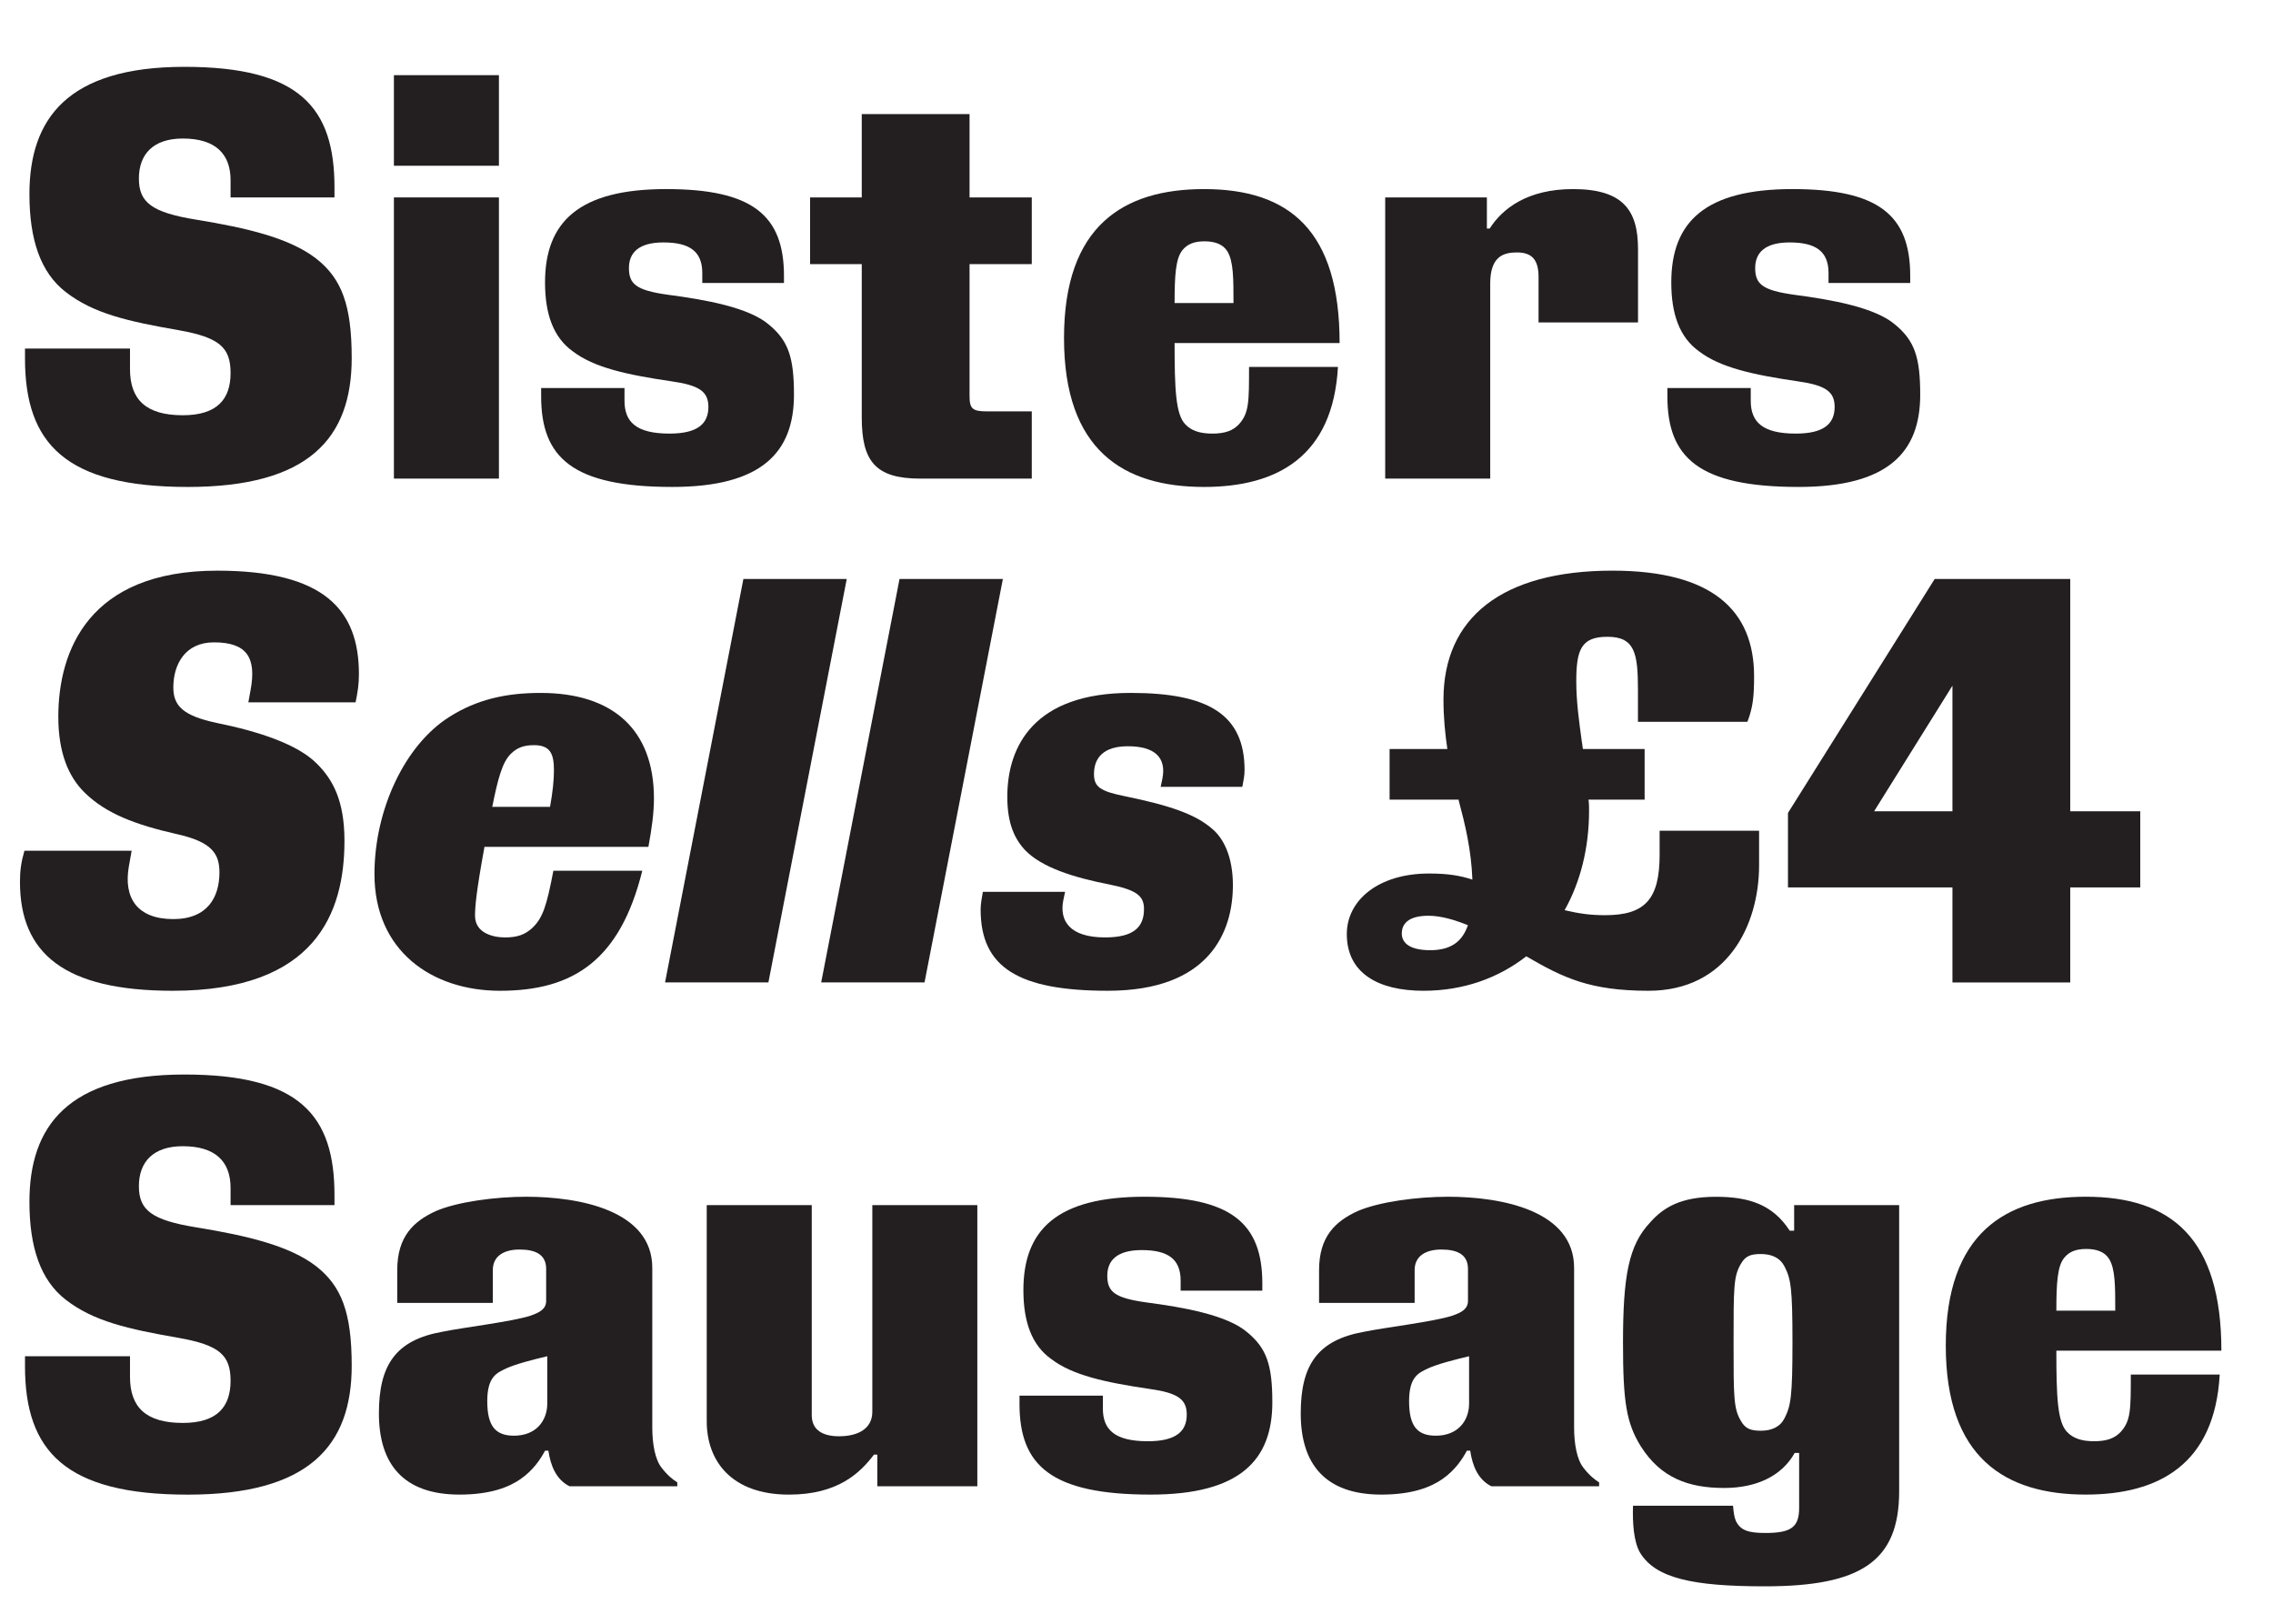
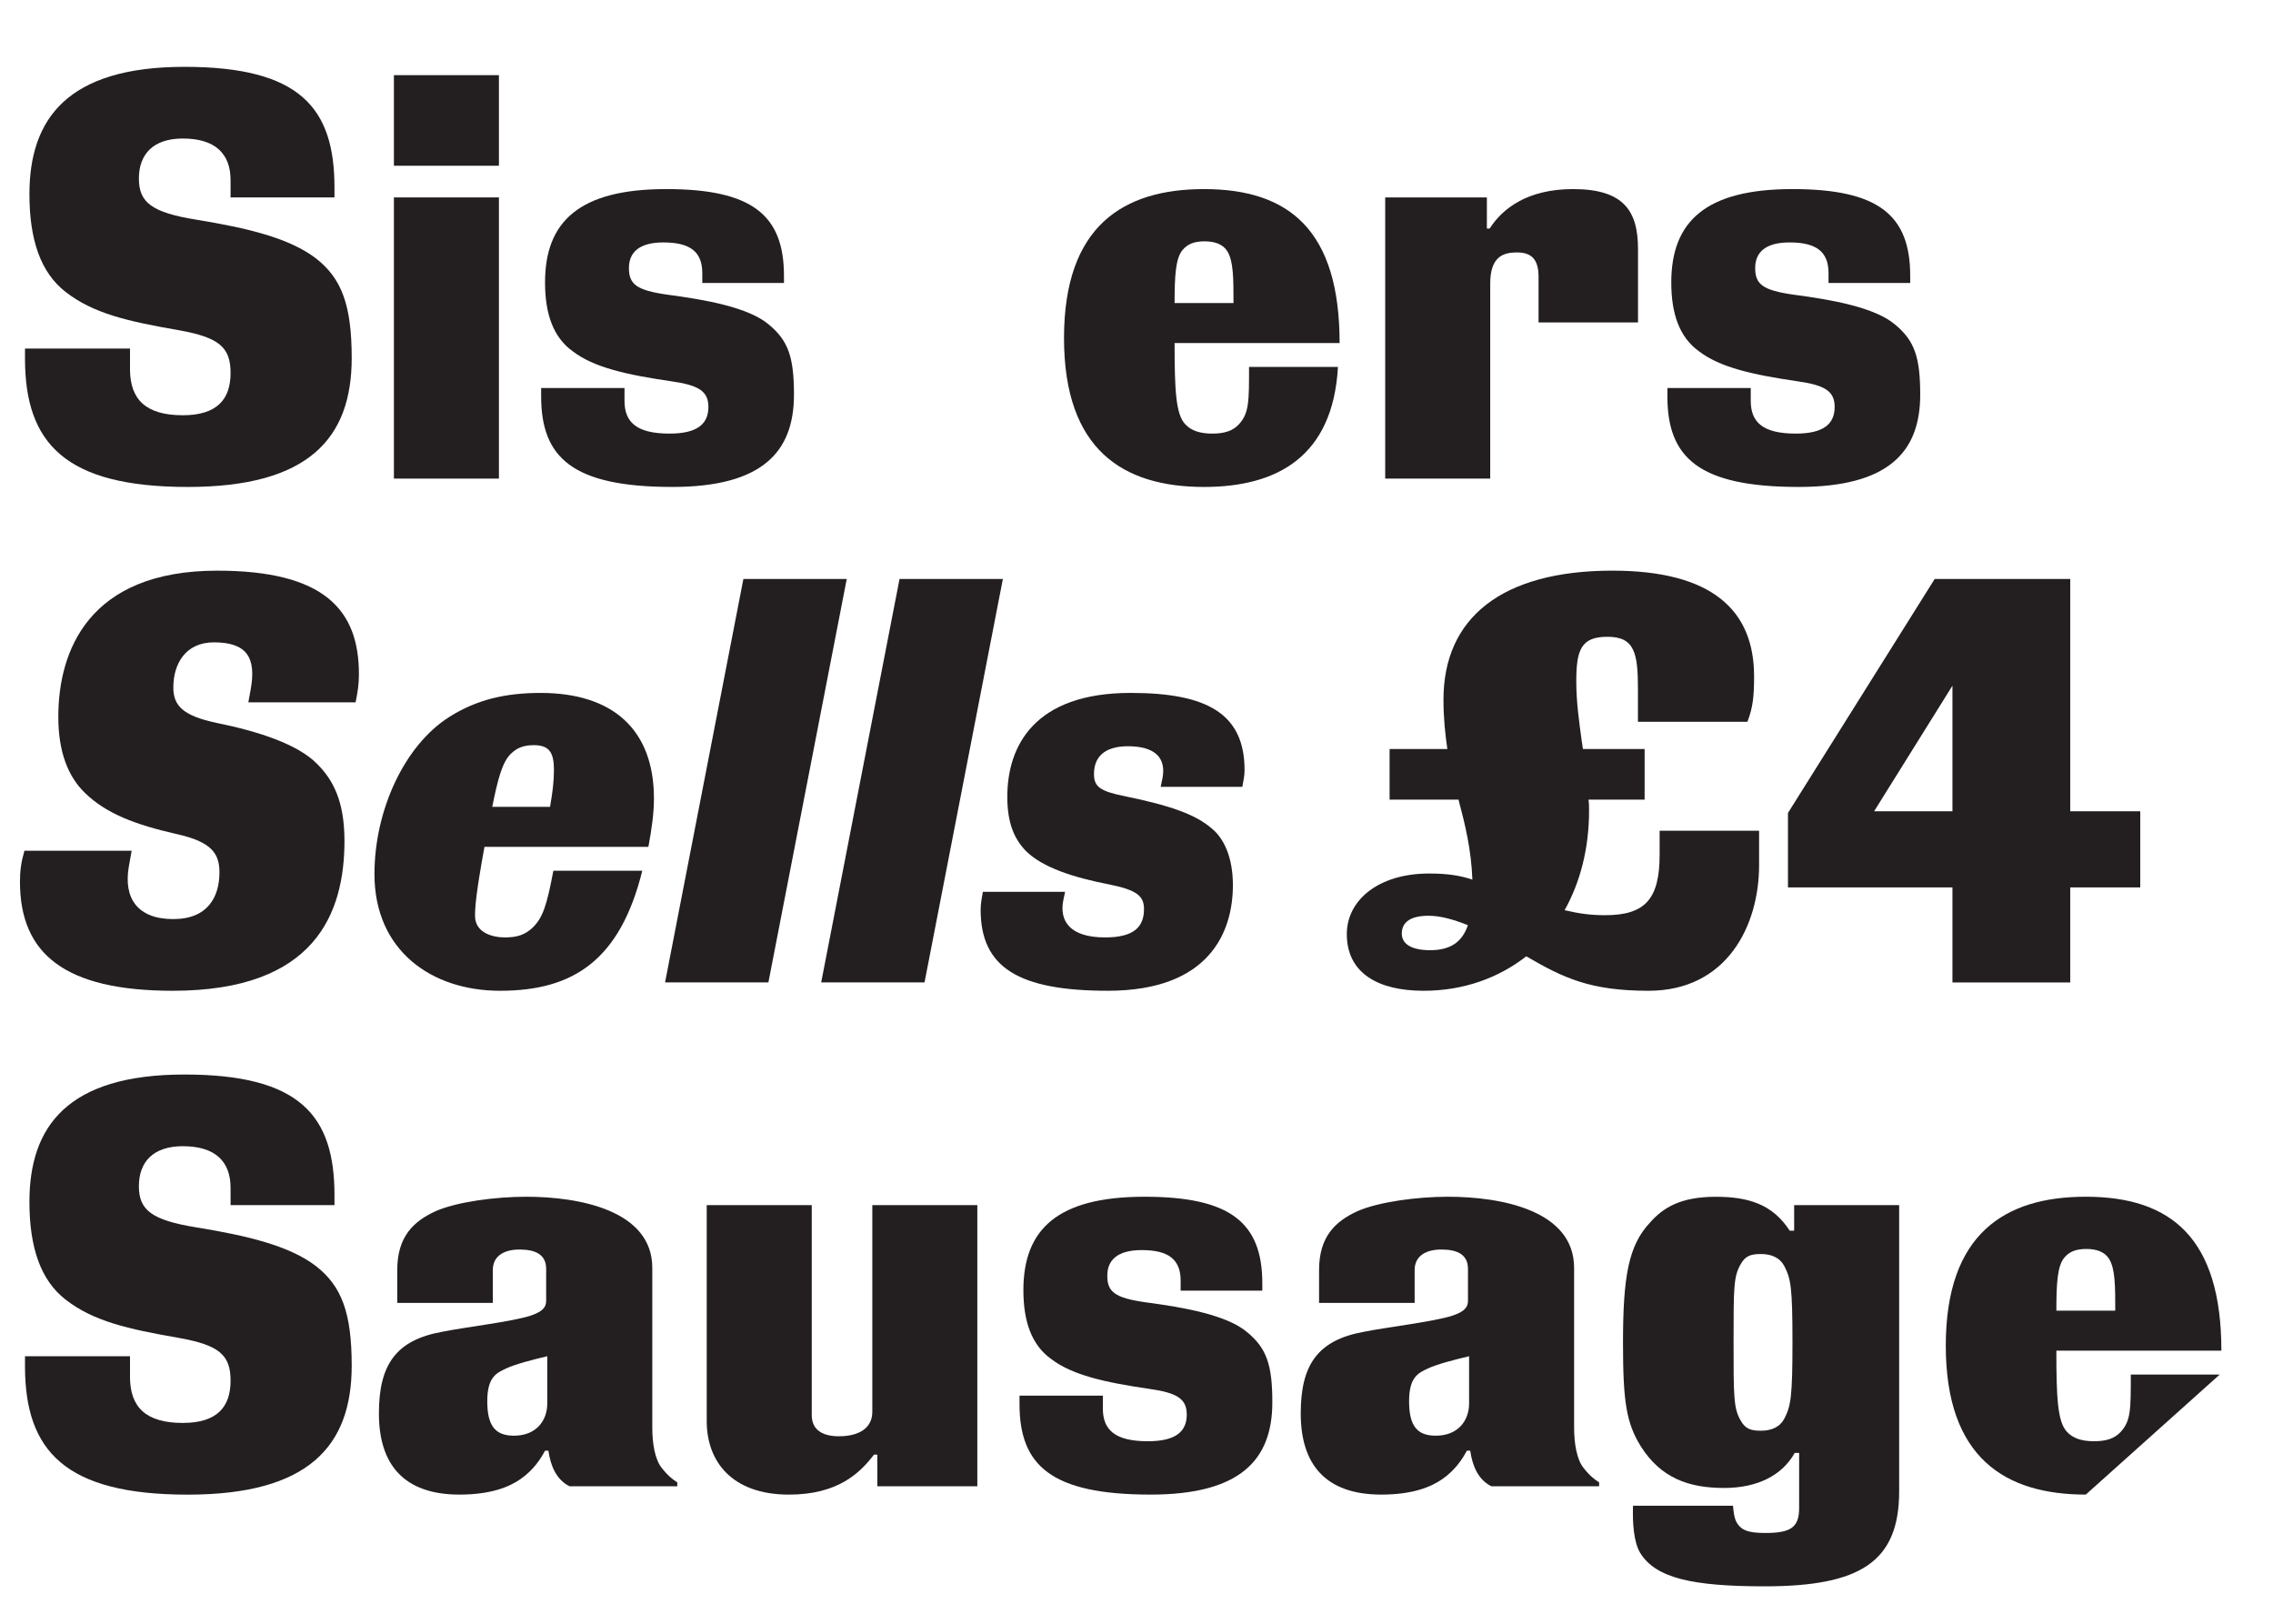
<svg xmlns="http://www.w3.org/2000/svg" version="1.1" viewBox="0 0 2381.1 1700.8">
  <defs>
    <style>.st0 {
        fill: #231f20;
      }</style>
  </defs>
  <path class="st0" d="m26.169 365.11h110.01v21.537c0 32.013 16.879 48.311 55.296 48.311 36.087 0 50.057-16.88 50.057-44.237 0-26.775-11.641-37.252-54.132-44.819-53.55-9.313-89.637-17.462-118.74-40.162-26.192-20.372-37.834-54.714-37.834-102.44 0-78.578 39.58-133.29 162.4-133.29 121.07 0 157.16 43.072 157.16 126.31v10.477h-108.85v-18.044c0-27.939-16.298-43.654-50.057-43.654-30.85 0-45.983 16.298-45.983 41.908 0 25.029 13.388 35.506 59.952 43.073 53.55 8.731 97.787 19.208 125.73 40.744 26.774 20.955 37.252 48.893 37.252 104.19 0 84.399-45.4 135.04-171.71 135.04-128.05 0-170.54-45.401-170.54-134.46v-10.477z" />
  <path class="st0" d="m522.66 173.61h-110.01v-94.876h110.01v94.876zm-110.01 327.7v-294.52h110.01v294.52h-110.01z" />
  <path class="st0" d="m566.89 406.44h87.309v13.387c0 22.119 12.224 34.342 47.147 34.342 29.685 0 40.744-10.477 40.744-27.939 0-16.298-9.896-22.7-38.416-26.775-47.729-6.985-81.488-14.551-103.61-31.431-20.372-14.552-29.103-38.998-29.103-72.176 0-63.445 35.506-97.787 126.89-97.787 90.219 0 123.4 27.357 123.4 90.802v7.567h-85.562v-10.477c0-22.701-13.388-32.014-40.745-32.014-26.192 0-36.087 11.06-36.087 26.775 0 16.88 7.566 23.283 40.162 27.939 40.162 5.239 85.562 13.388 106.52 31.432 20.372 16.879 26.193 34.341 26.193 73.34 0 59.952-33.178 96.622-127.47 96.622-104.77 0-137.37-30.849-137.37-94.876v-8.731z" />
-   <path class="st0" d="m902.74 206.79v-87.309h112.92v87.309h65.19v69.848h-65.19v137.95c0 13.387 2.91 16.297 18.044 16.297h47.146v70.43h-116.99c-47.146 0-61.116-18.626-61.116-64.027v-160.65h-54.132v-69.848h54.132z" />
  <path class="st0" d="m1261.3 510.05c-84.399 0-146.68-38.416-146.68-155.99 0-117.58 62.28-155.99 146.68-155.99 89.638 0 142.02 43.655 142.02 161.23h-172.87c0 48.311 1.164 74.504 11.06 84.981 6.402 6.985 15.716 9.895 28.521 9.895 12.806 0 21.537-2.91 27.939-9.895 10.477-11.641 10.477-23.283 10.477-59.953h93.13c-5.238 93.712-63.444 125.73-140.28 125.73zm-22.7-247.96c-6.985 8.731-8.149 26.193-8.149 55.296h61.699c0-25.61 0-43.654-6.403-54.132-4.656-7.566-13.387-10.477-23.864-10.477-11.06 0-18.044 2.911-23.282 9.313z" />
  <path class="st0" d="m1557.6 206.79v32.596h2.91c13.388-20.954 39.581-41.327 87.31-41.327 52.968 0 68.102 22.701 68.102 62.863v76.832h-104.19v-47.729c0-18.626-7.566-25.61-22.7-25.61-13.97 0-27.939 4.074-27.939 32.595v204.3h-110.01v-294.52h106.52z" />
  <path class="st0" d="m1746.7 406.44h87.309v13.387c0 22.119 12.224 34.342 47.147 34.342 29.686 0 40.744-10.477 40.744-27.939 0-16.298-9.895-22.7-38.416-26.775-47.729-6.985-81.488-14.551-103.61-31.431-20.373-14.552-29.104-38.998-29.104-72.176 0-63.445 35.506-97.787 126.89-97.787 90.22 0 123.4 27.357 123.4 90.802v7.567h-85.562v-10.477c0-22.701-13.388-32.014-40.744-32.014-26.193 0-36.088 11.06-36.088 26.775 0 16.88 7.566 23.283 40.162 27.939 40.162 5.239 85.563 13.388 106.52 31.432 20.372 16.879 26.192 34.341 26.192 73.34 0 59.952-33.178 96.622-127.47 96.622-104.77 0-137.37-30.849-137.37-94.876v-8.731z" />
  <path class="st0" d="m135.01 907.4c-5.821 33.178 8.73 55.296 46.564 55.296 36.088 0 48.312-23.282 48.312-48.893 0-19.79-8.149-32.014-44.819-40.162-43.654-9.896-73.922-21.536-96.04-43.073-17.462-16.88-27.938-42.491-27.938-79.743 0-68.683 31.431-153.08 166.47-153.08 111.76 0 148.43 40.744 148.43 108.26 0 11.059-1.164 18.044-3.492 29.685h-112.34l2.328-12.805c6.403-34.342-4.074-50.057-38.416-50.057-30.267 0-42.49 23.282-42.49 47.147 0 19.208 9.896 29.685 45.4 37.252 43.073 8.731 84.981 22.118 105.35 43.072 16.298 16.298 28.521 38.417 28.521 80.325 0 75.668-30.268 157.16-179.86 157.16-113.5 0-160.07-38.998-160.07-114.08 0-11.641 1.164-20.372 4.657-32.595h112.34l-2.91 16.297z" />
  <path class="st0" d="m672.83 912.06c-23.283 93.712-72.176 125.72-149.01 125.72-71.594 0-131.55-41.908-131.55-122.23 0-66.937 31.431-135.04 78.578-164.72 28.521-18.044 58.788-25.029 95.458-25.029 75.668 0 118.74 38.417 118.74 110.59 0 15.133-2.328 32.013-5.82 50.639h-171.71c-8.731 47.729-9.896 62.863-9.896 72.176 0 18.044 18.626 22.7 31.432 22.7s20.954-2.91 28.521-9.895c11.06-10.478 15.134-23.282 22.119-59.952h93.13zm-157.16-66.938h60.534c2.911-16.298 4.075-27.939 4.075-38.416 0-17.462-4.075-26.193-20.955-26.193-11.059 0-18.043 2.911-24.446 9.313-8.73 8.731-13.388 26.193-19.208 55.296z" />
  <path class="st0" d="m696.69 1029 82.071-422.58h108.26l-82.07 422.58h-108.26z" />
  <path class="st0" d="m860.25 1029 82.07-422.58h108.26l-82.07 422.58h-108.26z" />
  <path class="st0" d="m1114 942.32c-4.656 22.119 6.402 39.58 43.654 39.58 30.268 0 40.745-11.059 40.745-29.685 0-13.388-6.985-19.79-35.506-25.61-38.998-7.567-71.012-18.044-88.474-35.506-11.642-12.224-19.208-28.521-19.208-56.46 0-53.55 28.521-108.85 129.22-108.85 81.488 0 119.32 22.701 119.32 80.907 0 5.821-1.164 11.059-2.328 17.462h-85.562l1.746-8.149c4.656-22.7-8.149-34.342-36.088-34.342-25.611 0-35.506 12.224-35.506 29.104 0 13.387 6.402 18.043 32.596 23.282 48.311 9.895 73.922 19.208 90.802 33.759 12.805 10.478 22.118 30.268 22.118 59.371 0 48.893-24.446 110.59-130.96 110.59-93.712 0-133.29-24.446-133.29-84.98 0-5.82 1.164-12.224 2.329-18.626h86.145l-1.746 8.148z" />
  <path class="st0" d="m1516.2 784.58c-2.328-15.716-4.074-32.596-4.074-51.804 0-85.563 61.116-135.04 176.95-135.04 104.19 0 148.43 41.326 148.43 110.59 0 20.954-1.164 32.595-6.984 47.729h-114.67v-33.76c0-38.416-3.492-55.296-32.014-55.296-27.356 0-32.596 13.388-32.596 46.565 0 21.536 2.91 41.909 5.821 63.445 0.582 2.328 0.582 5.239 1.164 7.567h64.608v52.967h-58.788c0.582 4.075 0.582 8.149 0.582 11.642 0 39.58-9.313 75.085-25.61 104.19 15.133 3.492 26.192 5.238 42.49 5.238 41.908 0 57.042-16.88 57.042-63.444v-25.029h104.19v36.088c0 63.445-33.76 131.55-115.83 131.55-61.116 0-89.055-13.387-128.05-36.087-29.103 22.7-65.772 36.087-107.68 36.087-47.729 0-80.325-18.626-80.325-59.37 0-35.506 33.178-63.444 86.146-63.444 20.372 0 33.178 2.328 45.4 6.402-1.164-31.431-7.566-57.624-14.551-83.817h-72.176v-52.967h60.534zm-18.044 210.71c22.118 0 33.76-9.312 39.58-26.192-14.552-5.821-28.521-9.896-41.326-9.896-22.118 0-27.939 9.313-27.939 18.626 0 10.478 9.313 17.462 29.686 17.462z" />
  <path class="st0" d="m2168.7 929.52v99.532h-123.4v-99.532h-172.29v-77.997l153.67-245.05h142.02v243.3h73.34v79.743h-73.34zm-123.4-79.743v-131.55l-82.071 131.55h82.071z" />
  <path class="st0" d="m26.169 1420.6h110.01v21.536c0 32.014 16.879 48.311 55.296 48.311 36.087 0 50.057-16.879 50.057-44.236 0-26.774-11.641-37.252-54.132-44.818-53.55-9.313-89.637-17.462-118.74-40.162-26.192-20.373-37.834-54.714-37.834-102.44 0-78.578 39.58-133.29 162.4-133.29 121.07 0 157.16 43.072 157.16 126.31v10.477h-108.85v-18.044c0-27.938-16.298-43.654-50.057-43.654-30.85 0-45.983 16.298-45.983 41.908 0 25.028 13.388 35.506 59.952 43.072 53.55 8.731 97.787 19.208 125.73 40.745 26.774 20.954 37.252 48.893 37.252 104.19 0 84.399-45.4 135.04-171.71 135.04-128.05 0-170.54-45.4-170.54-134.46v-10.477z" />
  <path class="st0" d="m416.14 1364.7v-34.342c0-35.506 17.461-51.222 40.162-61.698 22.7-9.896 62.862-15.134 94.876-15.134 56.46 0 132.13 14.551 132.13 74.504v167.05c0 17.462 2.91 33.759 9.895 42.49 6.403 8.148 11.642 12.224 16.298 15.134v4.074h-112.92c-13.97-6.984-19.79-21.536-22.118-37.252h-3.492c-4.656 8.73-12.224 20.372-25.611 29.686-11.641 8.148-30.849 16.297-64.026 16.297-58.788 0-84.399-32.013-84.399-84.98 0-50.64 17.462-76.832 66.355-85.563 22.7-4.656 72.758-10.477 92.548-16.88 9.896-3.492 16.298-6.984 16.298-15.715v-33.178c0-15.134-11.06-20.372-27.939-20.372-15.715 0-27.938 6.402-27.938 21.536v34.342h-100.11zm157.16 55.878c-14.552 3.492-33.178 8.148-43.072 12.805-9.896 4.657-19.79 8.731-19.79 34.342 0 26.193 8.73 36.088 27.938 36.088 23.282 0 34.924-15.716 34.924-33.76v-49.475z" />
  <path class="st0" d="m919.04 1556.8v-33.178h-3.492c-14.552 19.208-37.834 41.908-89.056 41.908-59.952 0-86.146-34.923-86.146-76.832v-226.42h110.01v220.02c0 15.716 11.642 22.118 28.521 22.118 20.372 0 34.924-8.148 34.924-25.61v-216.53h110.01v294.52h-104.77z" />
  <path class="st0" d="m1068 1461.9h87.31v13.388c0 22.118 12.223 34.341 47.147 34.341 29.685 0 40.744-10.477 40.744-27.938 0-16.298-9.896-22.7-38.416-26.774-47.729-6.985-81.489-14.552-103.61-31.432-20.372-14.552-29.104-38.998-29.104-72.176 0-63.444 35.506-97.786 126.89-97.786 90.22 0 123.4 27.356 123.4 90.802v7.566h-85.563v-10.478c0-22.7-13.387-32.013-40.744-32.013-26.192 0-36.088 11.059-36.088 26.774 0 16.88 7.566 23.282 40.162 27.939 40.163 5.238 85.563 13.387 106.52 31.431 20.372 16.88 26.193 34.342 26.193 73.34 0 59.952-33.178 96.622-127.47 96.622-104.77 0-137.37-30.849-137.37-94.876v-8.73z" />
  <path class="st0" d="m1381.8 1364.7v-34.342c0-35.506 17.462-51.222 40.162-61.698 22.7-9.896 62.862-15.134 94.876-15.134 56.46 0 132.13 14.551 132.13 74.504v167.05c0 17.462 2.91 33.759 9.896 42.49 6.402 8.148 11.641 12.224 16.298 15.134v4.074h-112.92c-13.969-6.984-19.79-21.536-22.118-37.252h-3.492c-4.656 8.73-12.224 20.372-25.61 29.686-11.642 8.148-30.85 16.297-64.027 16.297-58.788 0-84.398-32.013-84.398-84.98 0-50.64 17.462-76.832 66.354-85.563 22.701-4.656 72.758-10.477 92.548-16.88 9.896-3.492 16.298-6.984 16.298-15.715v-33.178c0-15.134-11.059-20.372-27.938-20.372-15.716 0-27.939 6.402-27.939 21.536v34.342h-100.11zm157.16 55.878c-14.552 3.492-33.178 8.148-43.072 12.805-9.896 4.657-19.79 8.731-19.79 34.342 0 26.193 8.73 36.088 27.938 36.088 23.283 0 34.924-15.716 34.924-33.76v-49.475z" />
  <path class="st0" d="m1884.7 1521.9h-4.656c-13.388 23.864-39.58 36.67-73.922 36.67-37.252 0-66.355-10.477-87.31-43.654-15.134-24.447-18.626-46.565-18.626-108.26 0-69.848 5.82-102.44 28.521-126.31 13.387-15.134 31.431-26.774 68.683-26.774 33.76 0 59.371 7.566 77.414 35.506h4.657v-26.775h110.01v299.76c0 73.922-40.745 99.533-140.86 99.533-76.25 0-114.08-8.731-130.38-34.924-6.984-11.642-8.148-32.014-7.566-49.476h104.77c0.582 6.402 1.164 11.642 2.91 15.716 4.657 9.895 12.806 12.806 30.85 12.806 26.775 0 35.506-5.821 35.506-26.193v-57.624zm-61.116-33.76c4.656 8.149 9.895 10.478 20.954 10.478 11.642 0 20.372-4.074 25.028-13.388 6.403-12.806 8.149-22.118 8.149-79.16 0-57.624-1.746-66.355-8.149-79.16-4.656-9.313-13.387-13.388-25.028-13.388-11.06 0-16.298 2.328-20.954 10.478-7.567 12.805-7.567 24.446-7.567 82.07 0 57.042 0 69.266 7.567 82.07z" />
-   <path class="st0" d="m2185 1565.5c-84.399 0-146.68-38.416-146.68-155.99s62.28-155.99 146.68-155.99c89.638 0 142.02 43.654 142.02 161.23h-172.87c0 48.312 1.164 74.504 11.06 84.981 6.402 6.984 15.716 9.895 28.521 9.895 12.806 0 21.537-2.91 27.939-9.895 10.477-11.642 10.477-23.282 10.477-59.952h93.13c-5.238 93.712-63.444 125.72-140.28 125.72zm-22.7-247.96c-6.985 8.731-8.149 26.193-8.149 55.296h61.699c0-25.61 0-43.654-6.403-54.132-4.656-7.566-13.387-10.477-23.864-10.477-11.06 0-18.044 2.91-23.282 9.312z" />
+   <path class="st0" d="m2185 1565.5c-84.399 0-146.68-38.416-146.68-155.99s62.28-155.99 146.68-155.99c89.638 0 142.02 43.654 142.02 161.23h-172.87c0 48.312 1.164 74.504 11.06 84.981 6.402 6.984 15.716 9.895 28.521 9.895 12.806 0 21.537-2.91 27.939-9.895 10.477-11.642 10.477-23.282 10.477-59.952h93.13zm-22.7-247.96c-6.985 8.731-8.149 26.193-8.149 55.296h61.699c0-25.61 0-43.654-6.403-54.132-4.656-7.566-13.387-10.477-23.864-10.477-11.06 0-18.044 2.91-23.282 9.312z" />
</svg>